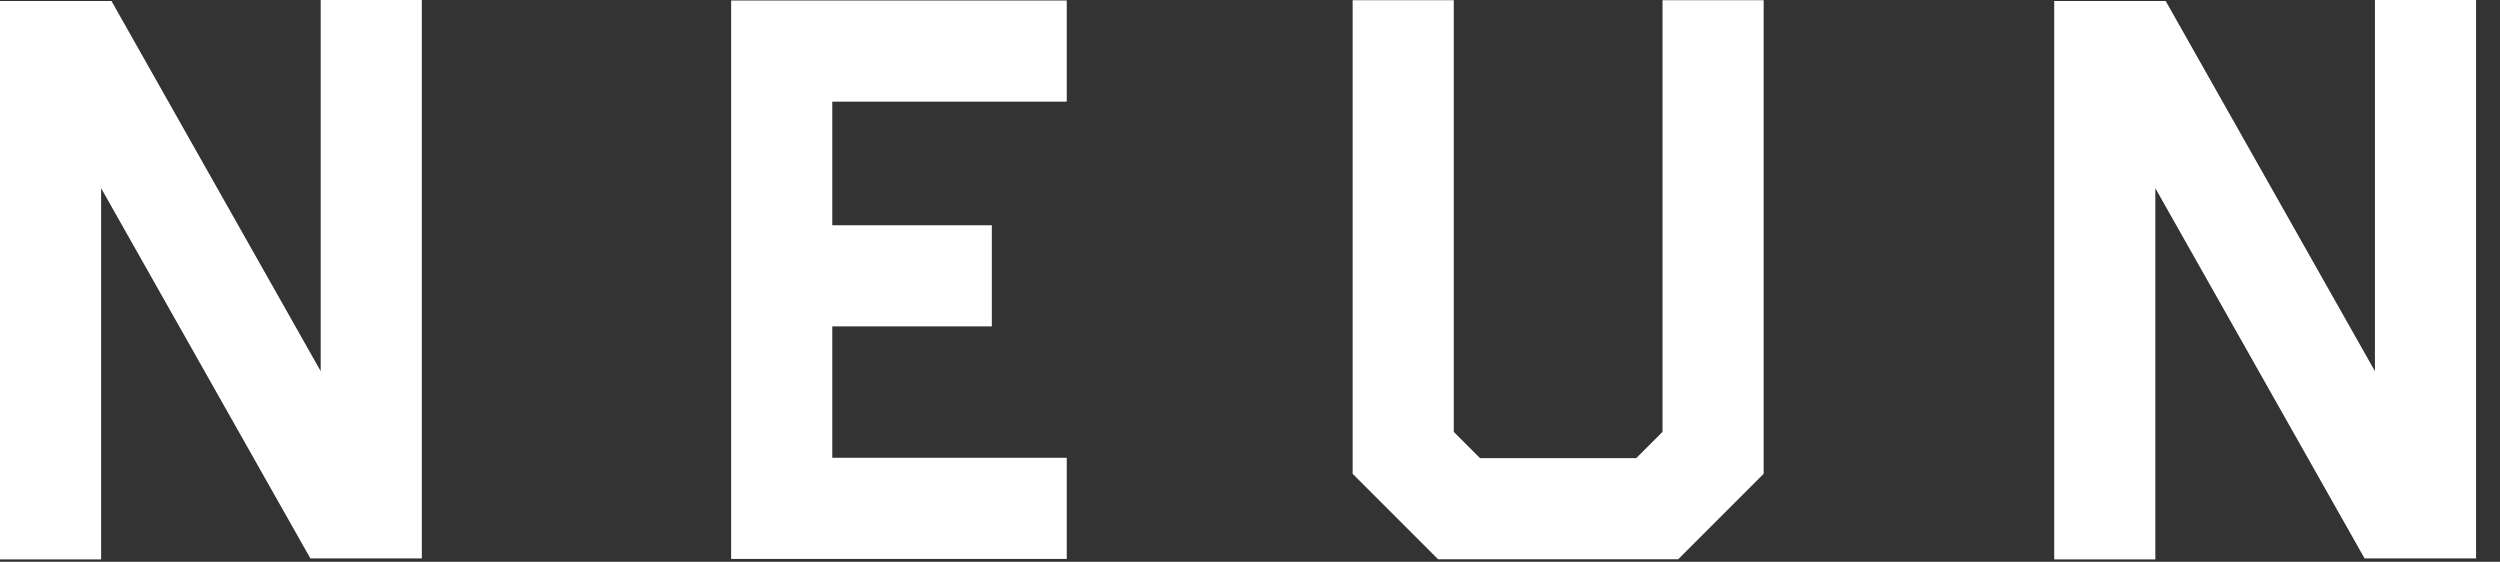
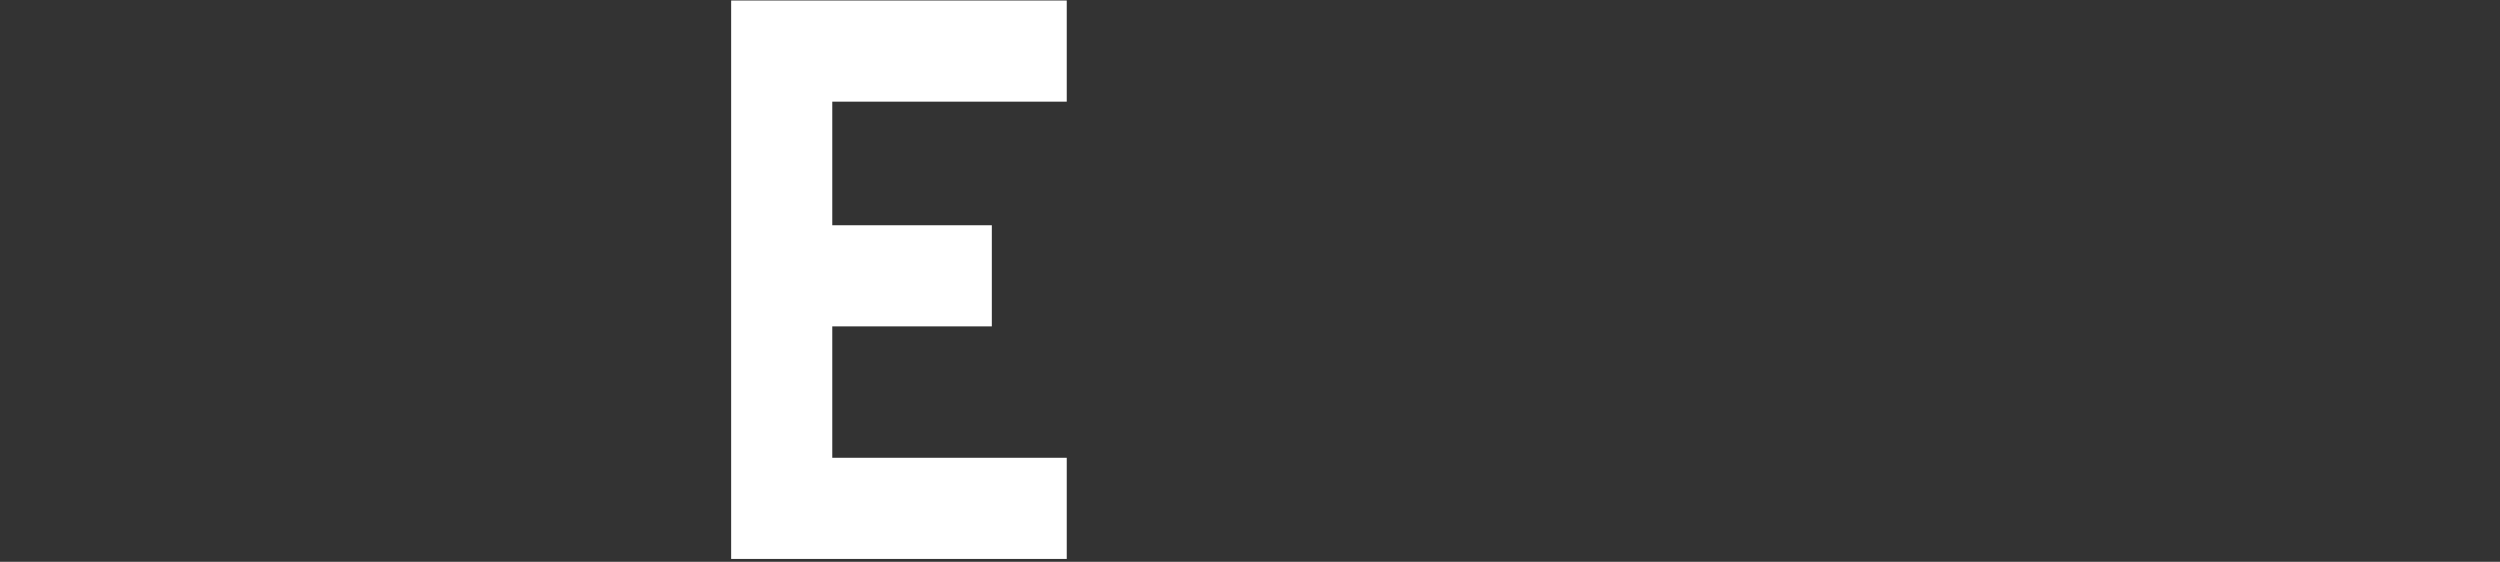
<svg xmlns="http://www.w3.org/2000/svg" width="89px" height="20px" viewBox="0 0 89 20" version="1.1">
  <rect x="0" y="0" width="89" height="20" fill="#333333" stroke="none" />
  <title>Logo</title>
  <desc>Created with Sketch.</desc>
  <g id="Symbols" stroke="none" stroke-width="1" fill="none" fill-rule="evenodd">
    <g id="Navigation" transform="translate(0, -10)" fill="#FFFFFF">
      <g id="Logo" transform="translate(0, 10)">
-         <polygon id="Fill-1" points="59.186 0.006 59.186 15.375 58.25 16.31 52.689 16.31 51.754 15.375 51.754 0.006 48.154 0.006 48.154 16.867 51.197 19.91 59.742 19.91 62.786 16.867 62.786 0.006" />
        <path d="M29.629,8.019 L35.309,8.019 L35.309,11.619 L29.629,11.619 L29.629,16.297 L37.976,16.297 L37.976,19.898 L26.029,19.898 L26.029,0.018 L37.976,0.018 L37.976,3.619 L29.629,3.619 L29.629,8.019 Z" id="Combined-Shape" />
-         <polygon id="Fill-4" points="11.417 0 11.417 13.215 3.968 0.035 6.66666667e-05 0.035 6.66666667e-05 19.915 3.6 19.915 3.6 6.7 11.049 19.879 15.017 19.879 15.017 0" />
-         <polygon id="Fill-5" points="84.548 0 84.548 13.215 77.098 0.035 73.13 0.035 73.13 19.915 76.73 19.915 76.73 6.7 84.179 19.879 88.148 19.879 88.148 0" />
      </g>
    </g>
  </g>
</svg>